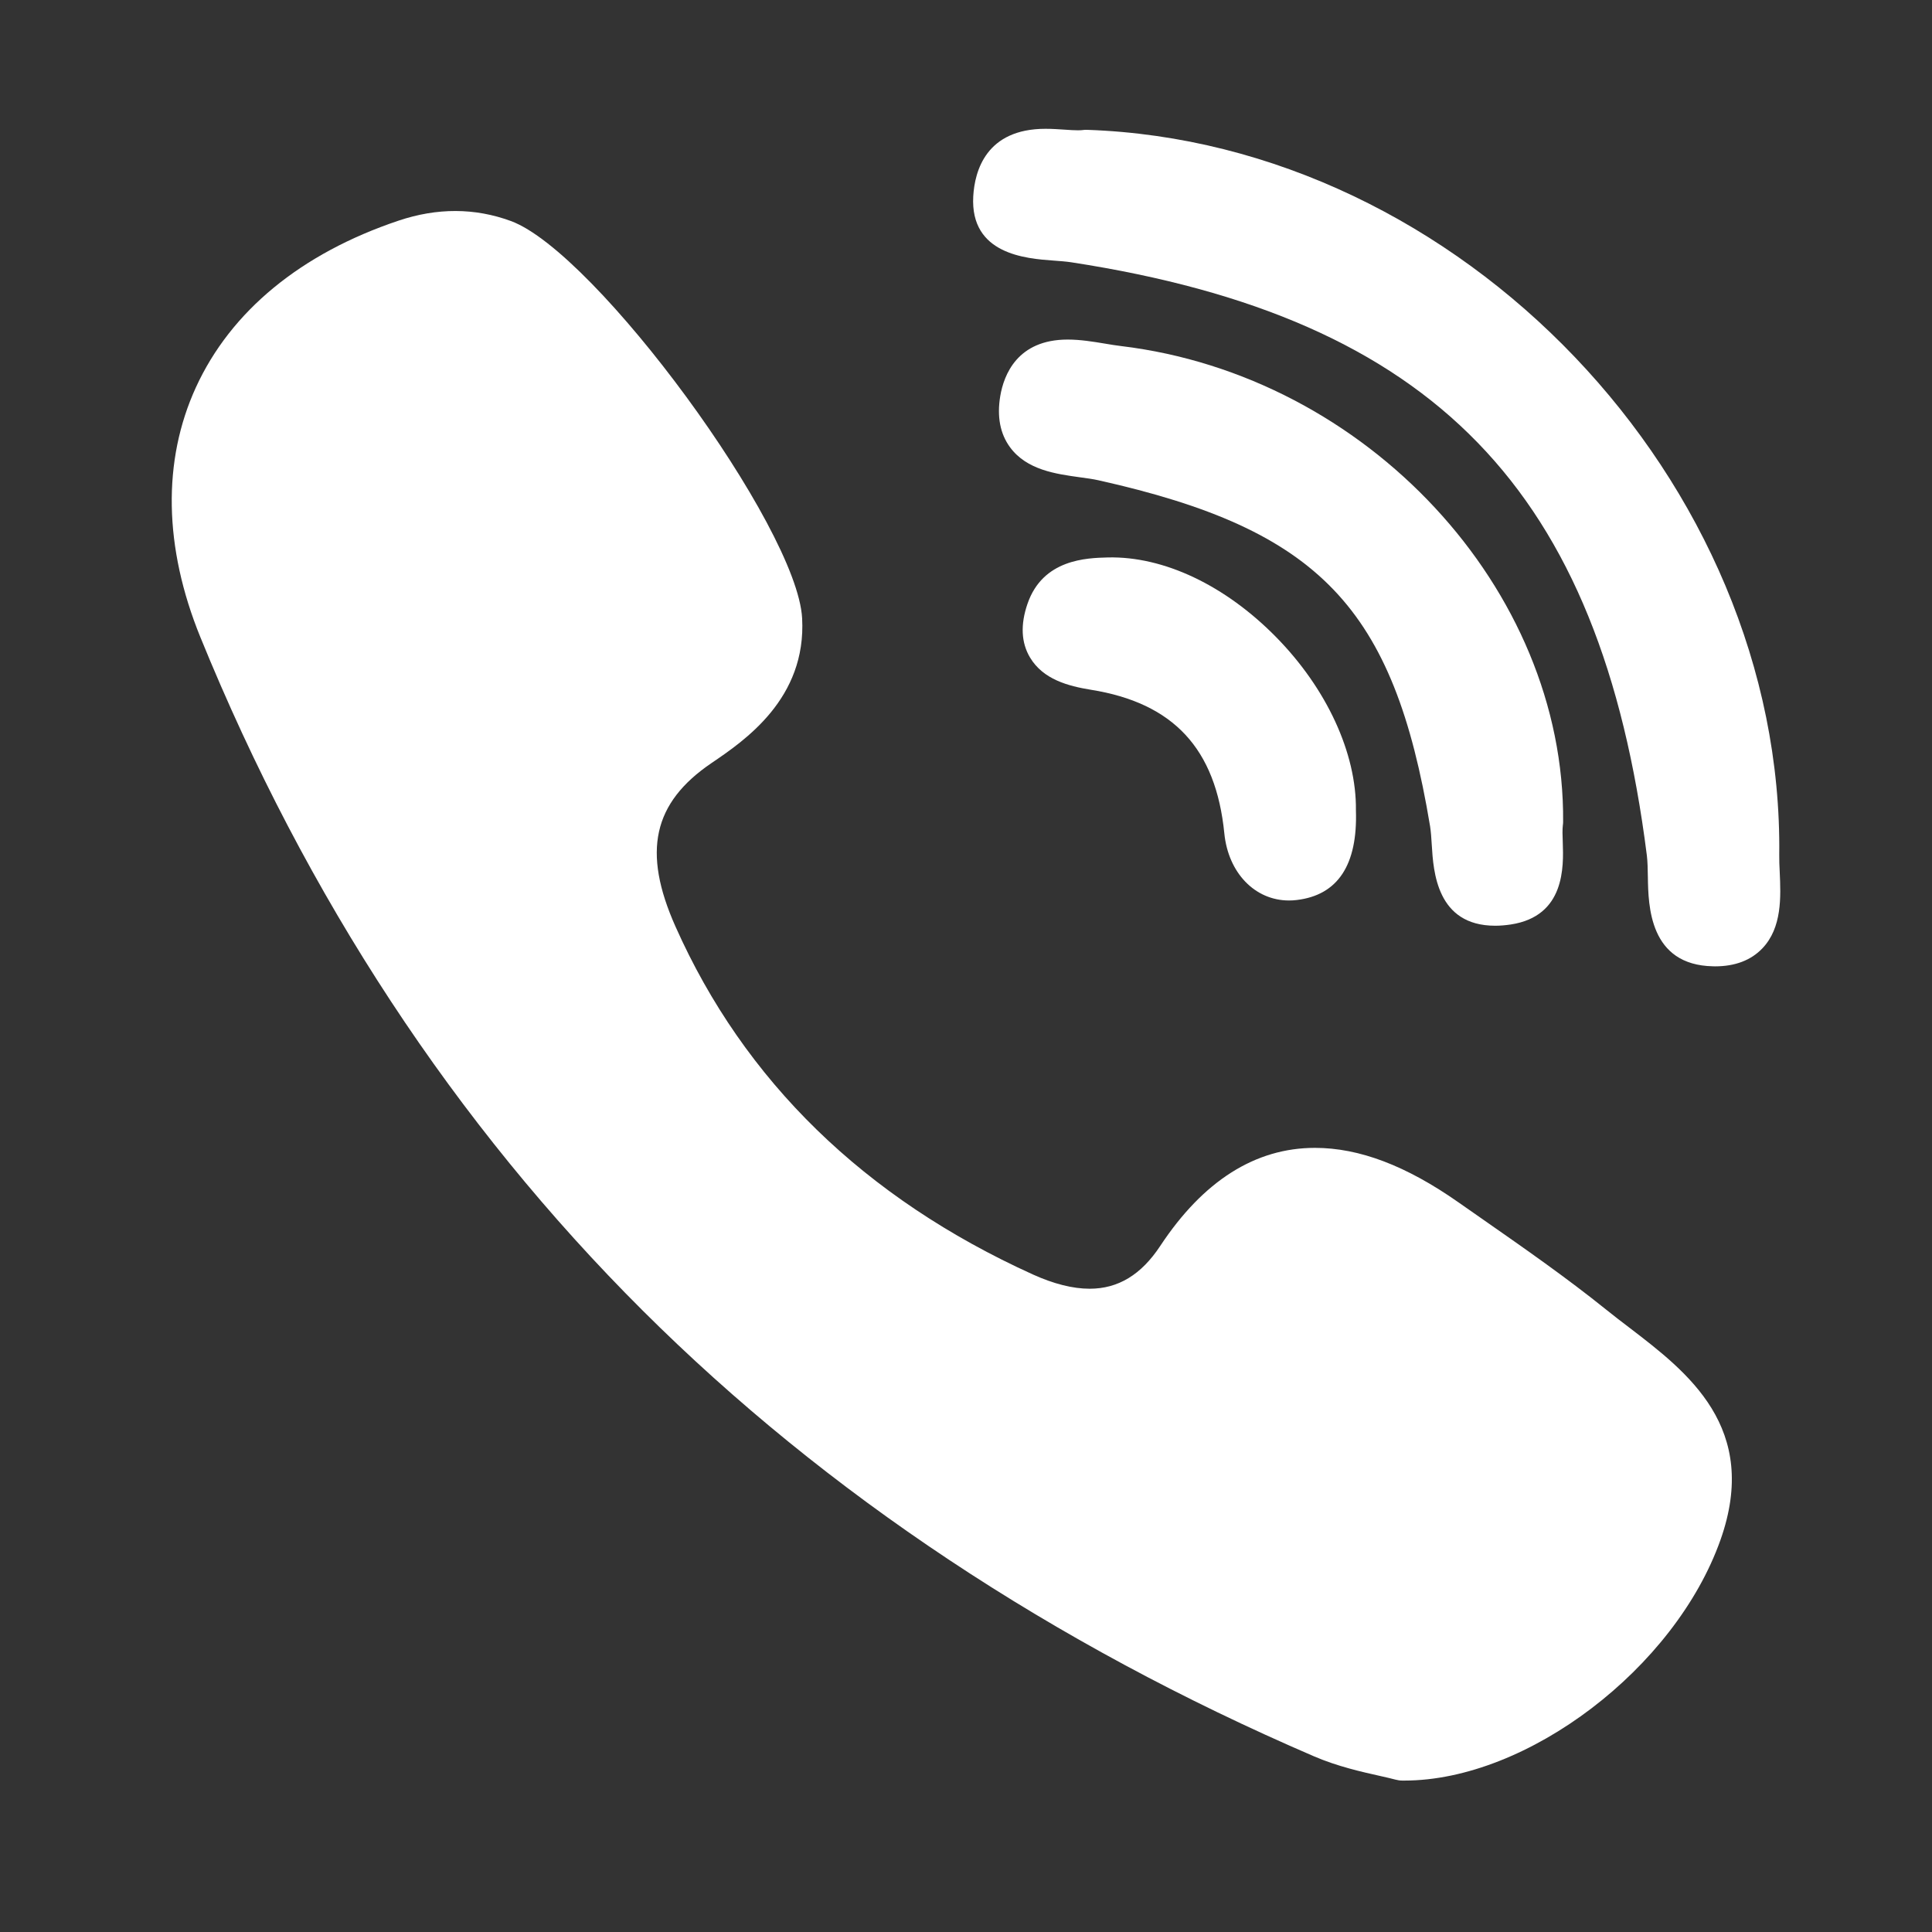
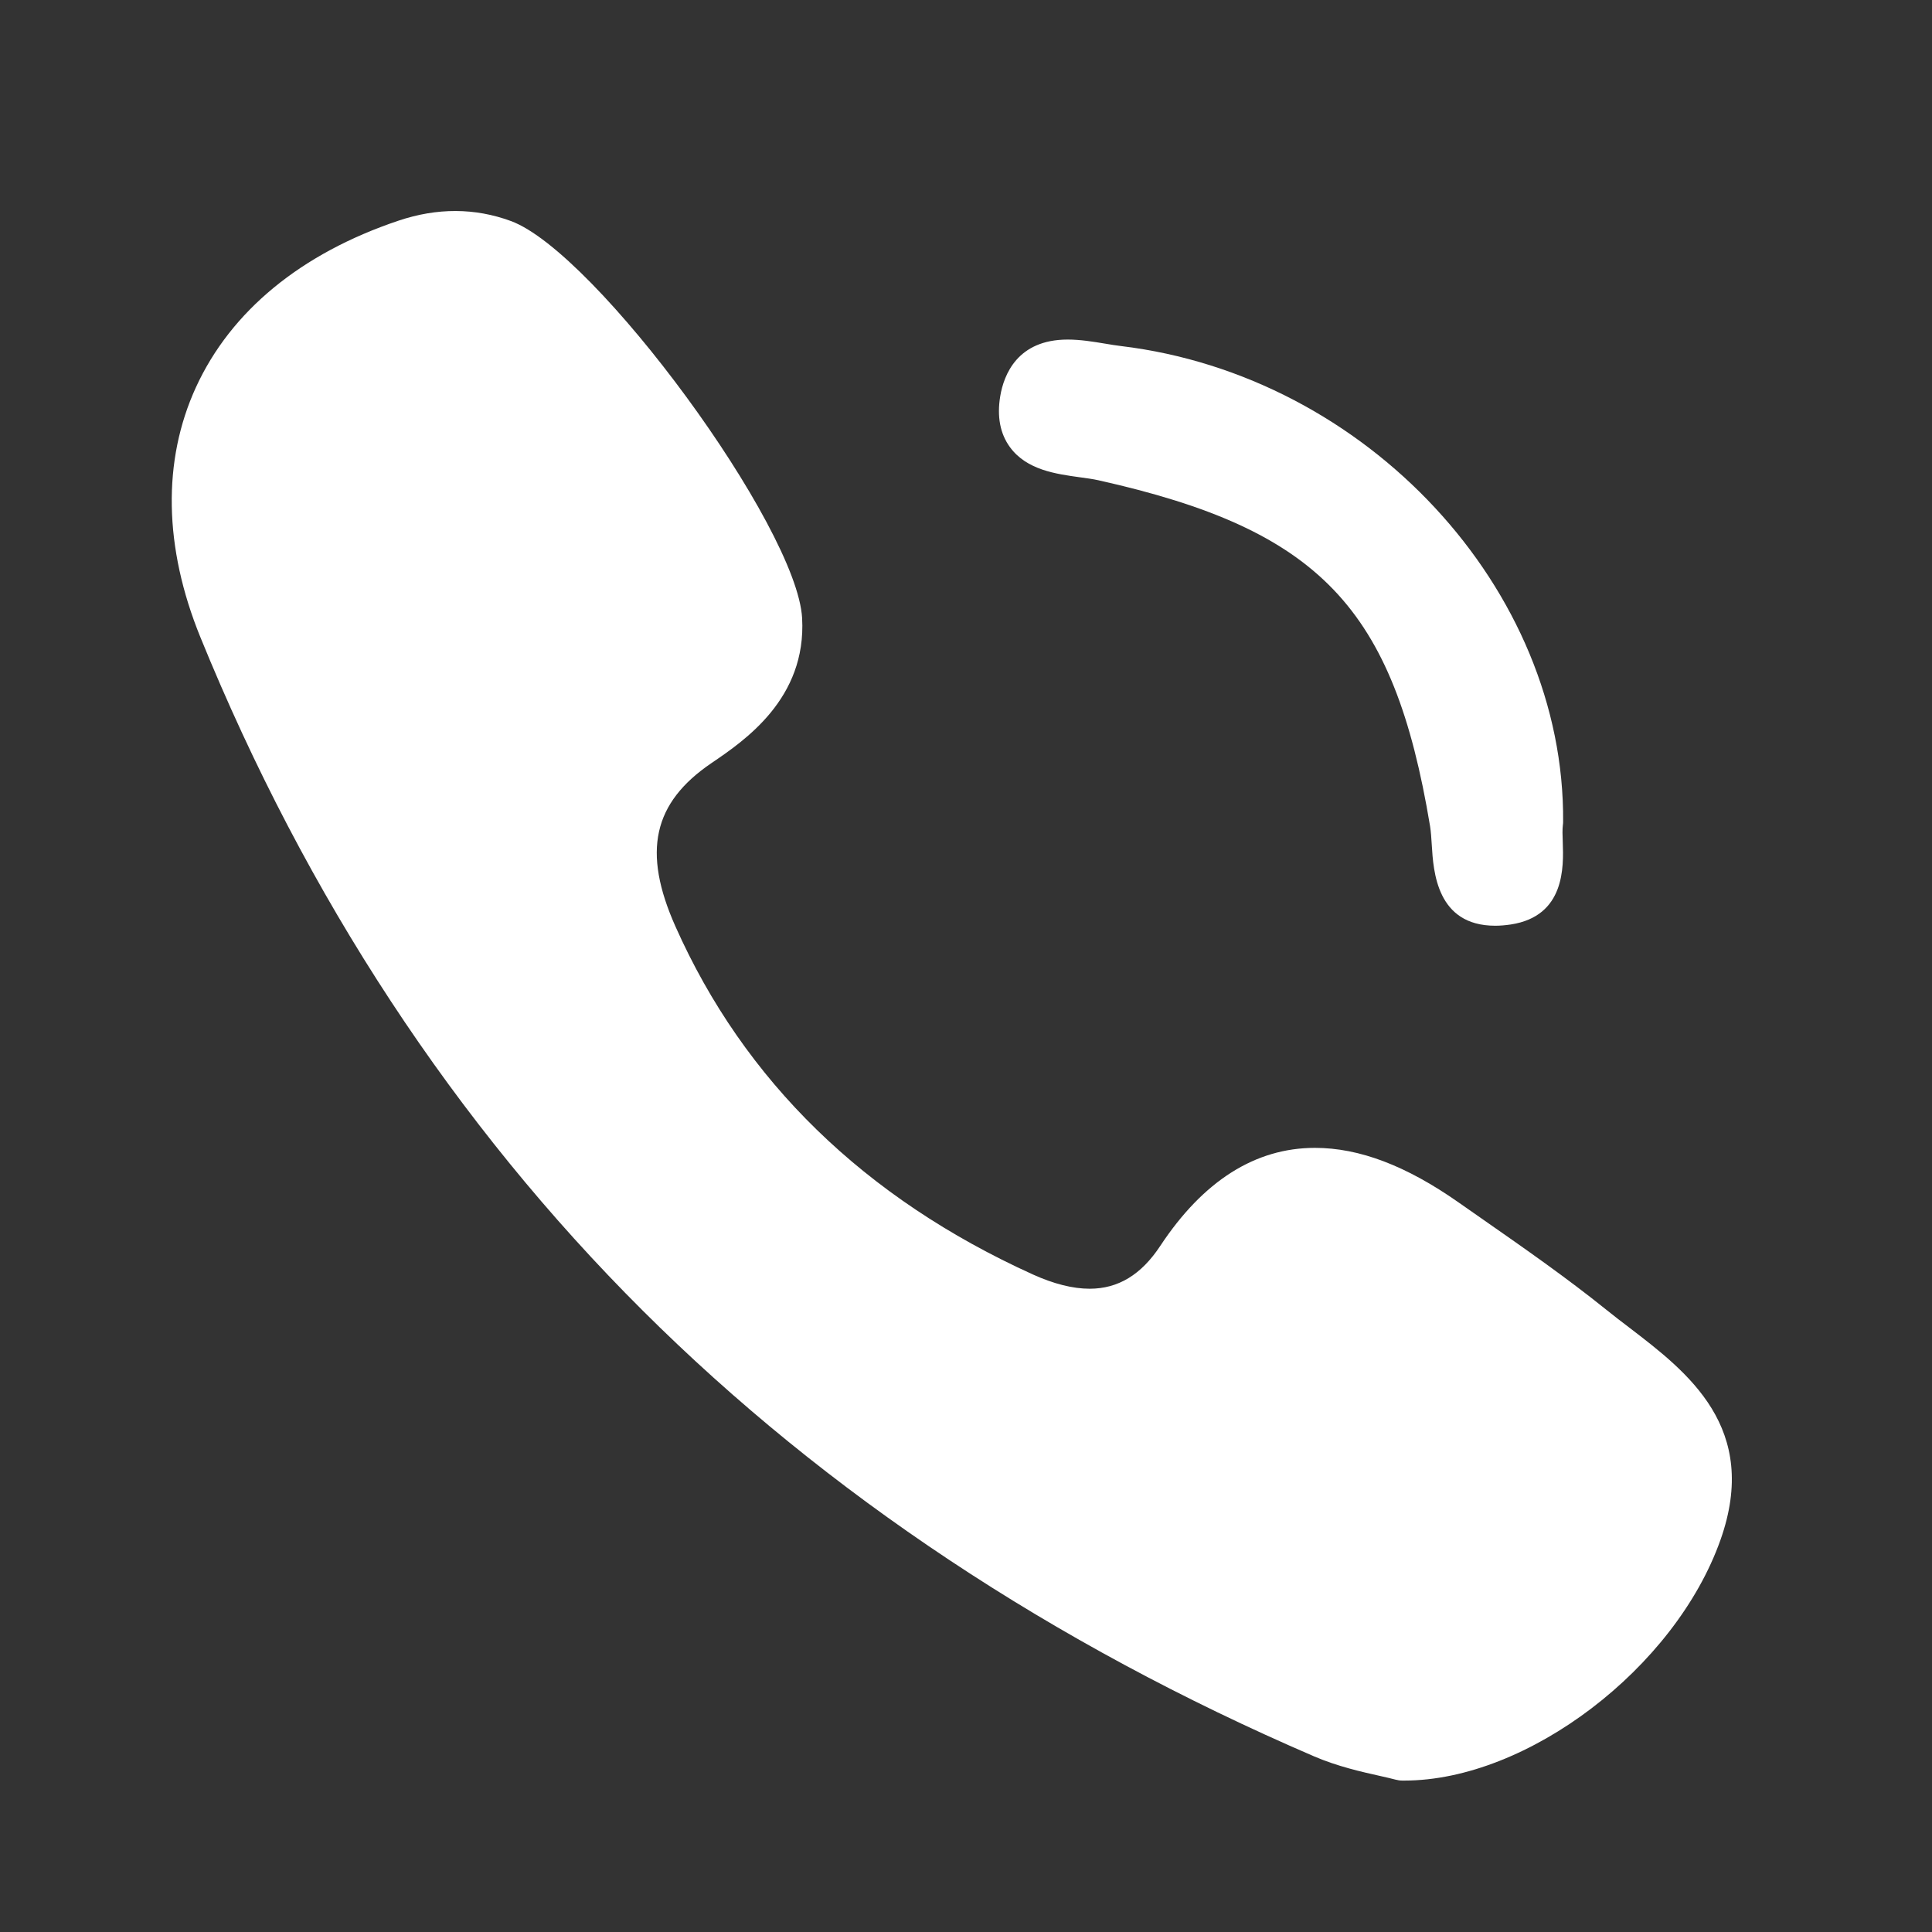
<svg xmlns="http://www.w3.org/2000/svg" width="45" height="45" viewBox="0 0 45 45" fill="none">
  <rect x="0" y="0" width="45" height="45" fill="#333333" stroke="none" />
  <path d="M36.408 19.145C36.454 13.72 31.834 8.748 26.109 8.06C25.995 8.047 25.872 8.026 25.74 8.004C25.457 7.957 25.164 7.909 24.868 7.909C23.695 7.909 23.381 8.733 23.298 9.225C23.218 9.703 23.295 10.104 23.526 10.418C23.914 10.947 24.598 11.04 25.147 11.116C25.308 11.138 25.46 11.158 25.587 11.187C30.73 12.336 32.462 14.143 33.309 19.243C33.329 19.367 33.339 19.521 33.349 19.684C33.386 20.294 33.462 21.562 34.826 21.562H34.826C34.94 21.562 35.062 21.552 35.189 21.533C36.458 21.34 36.419 20.18 36.4 19.623C36.394 19.466 36.389 19.318 36.402 19.219C36.406 19.195 36.408 19.169 36.408 19.145Z" fill="white" />
-   <path d="M24.534 6.069C24.687 6.08 24.831 6.091 24.951 6.109C33.397 7.408 37.281 11.41 38.358 19.922C38.376 20.067 38.379 20.243 38.382 20.43C38.393 21.095 38.415 22.479 39.901 22.507L39.947 22.508C40.413 22.508 40.783 22.367 41.048 22.09C41.511 21.606 41.479 20.887 41.453 20.31C41.446 20.168 41.44 20.035 41.442 19.918C41.549 11.212 34.013 3.318 25.316 3.024C25.279 3.023 25.245 3.025 25.21 3.03C25.193 3.032 25.162 3.035 25.107 3.035C25.02 3.035 24.914 3.028 24.801 3.02C24.664 3.011 24.509 3 24.352 3C22.966 3 22.703 3.985 22.669 4.571C22.592 5.928 23.904 6.023 24.534 6.069Z" fill="white" />
  <path d="M37.95 30.923C37.77 30.786 37.584 30.644 37.411 30.504C36.489 29.762 35.508 29.078 34.559 28.416C34.362 28.279 34.165 28.142 33.969 28.004C32.753 27.151 31.661 26.736 30.628 26.736C29.238 26.736 28.026 27.504 27.025 29.019C26.582 29.691 26.044 30.017 25.381 30.017C24.989 30.017 24.544 29.905 24.058 29.685C20.135 27.906 17.334 25.178 15.732 21.578C14.957 19.838 15.208 18.7 16.571 17.774C17.345 17.249 18.786 16.271 18.683 14.399C18.568 12.273 13.876 5.874 11.899 5.148C11.062 4.84 10.183 4.837 9.281 5.14C7.008 5.904 5.378 7.246 4.564 9.02C3.779 10.734 3.814 12.747 4.667 14.841C7.133 20.895 10.6 26.173 14.972 30.528C19.251 34.792 24.511 38.284 30.605 40.908C31.154 41.145 31.73 41.273 32.151 41.367C32.294 41.4 32.418 41.427 32.508 41.452C32.558 41.465 32.609 41.473 32.66 41.473L32.708 41.473C32.708 41.473 32.708 41.473 32.709 41.473C35.575 41.473 39.016 38.854 40.073 35.868C40.999 33.254 39.308 31.962 37.95 30.923Z" fill="white" />
-   <path d="M25.803 12.984C25.312 12.997 24.291 13.022 23.933 14.062C23.765 14.548 23.785 14.97 23.992 15.316C24.297 15.825 24.879 15.98 25.41 16.066C27.332 16.374 28.32 17.437 28.517 19.411C28.609 20.331 29.229 20.974 30.024 20.974C30.083 20.974 30.143 20.971 30.203 20.963C31.16 20.85 31.624 20.146 31.582 18.874C31.598 17.545 30.902 16.037 29.72 14.836C28.534 13.631 27.104 12.953 25.803 12.984Z" fill="white" />
</svg>